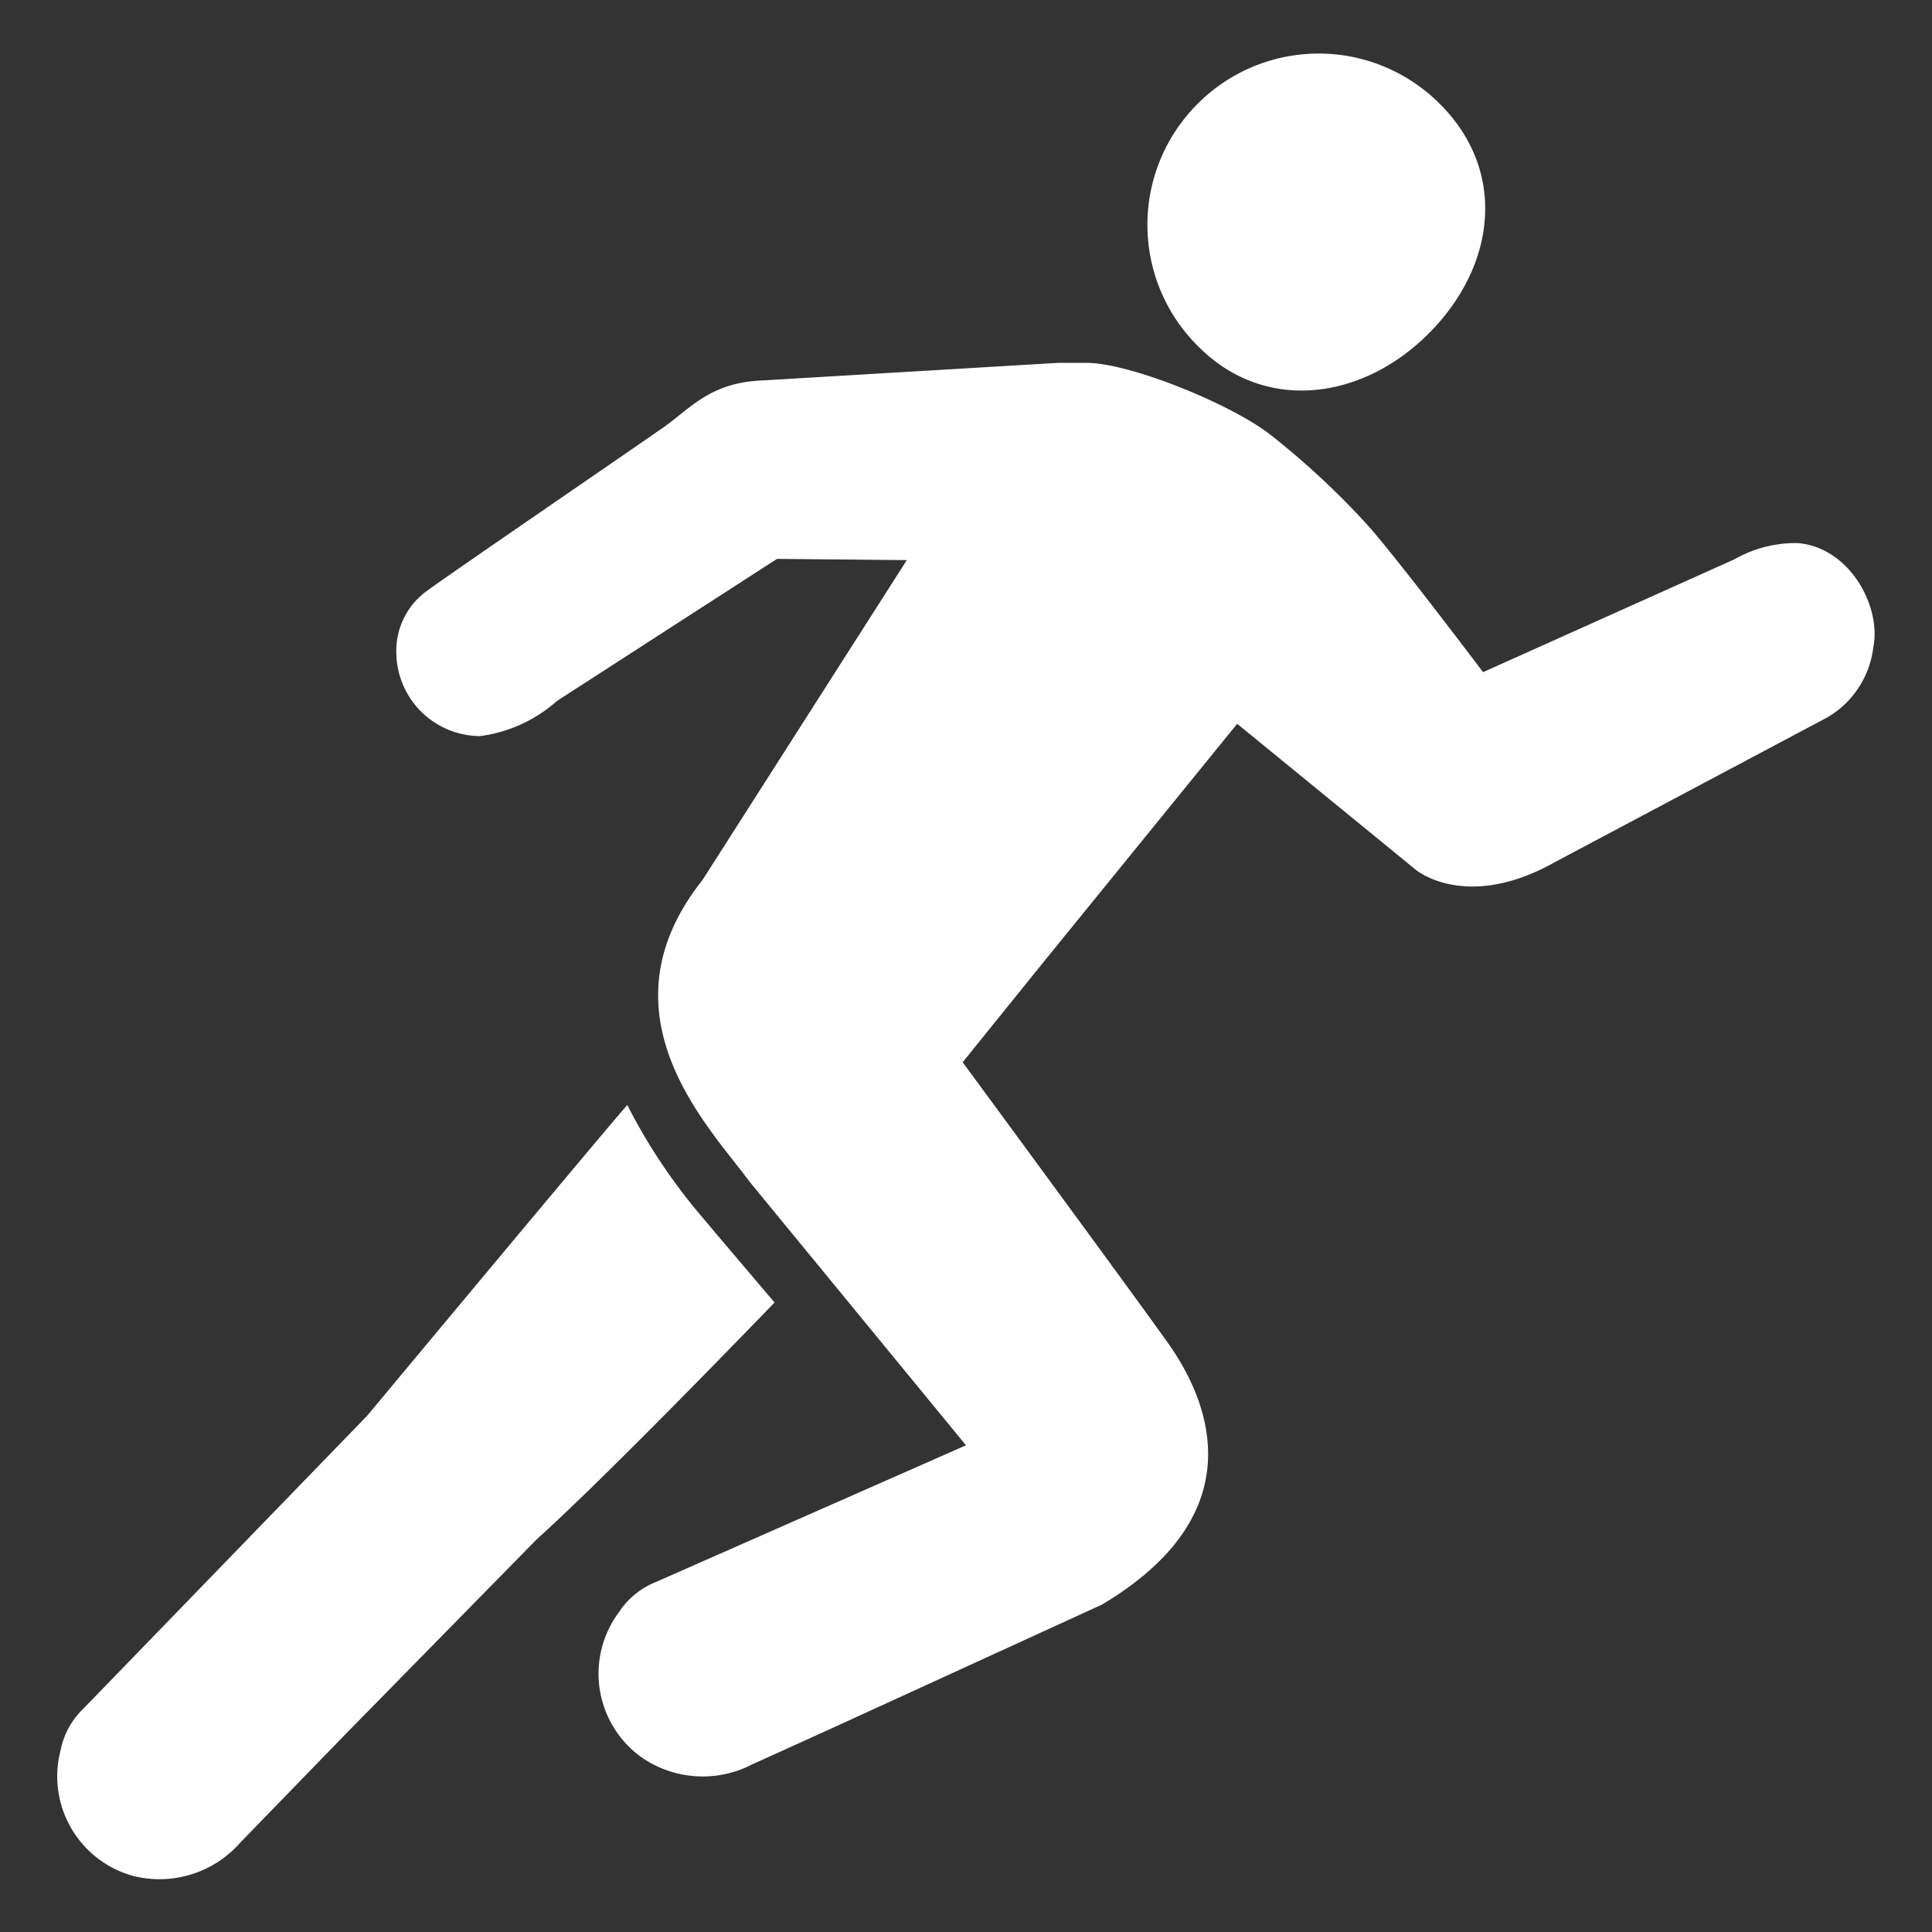
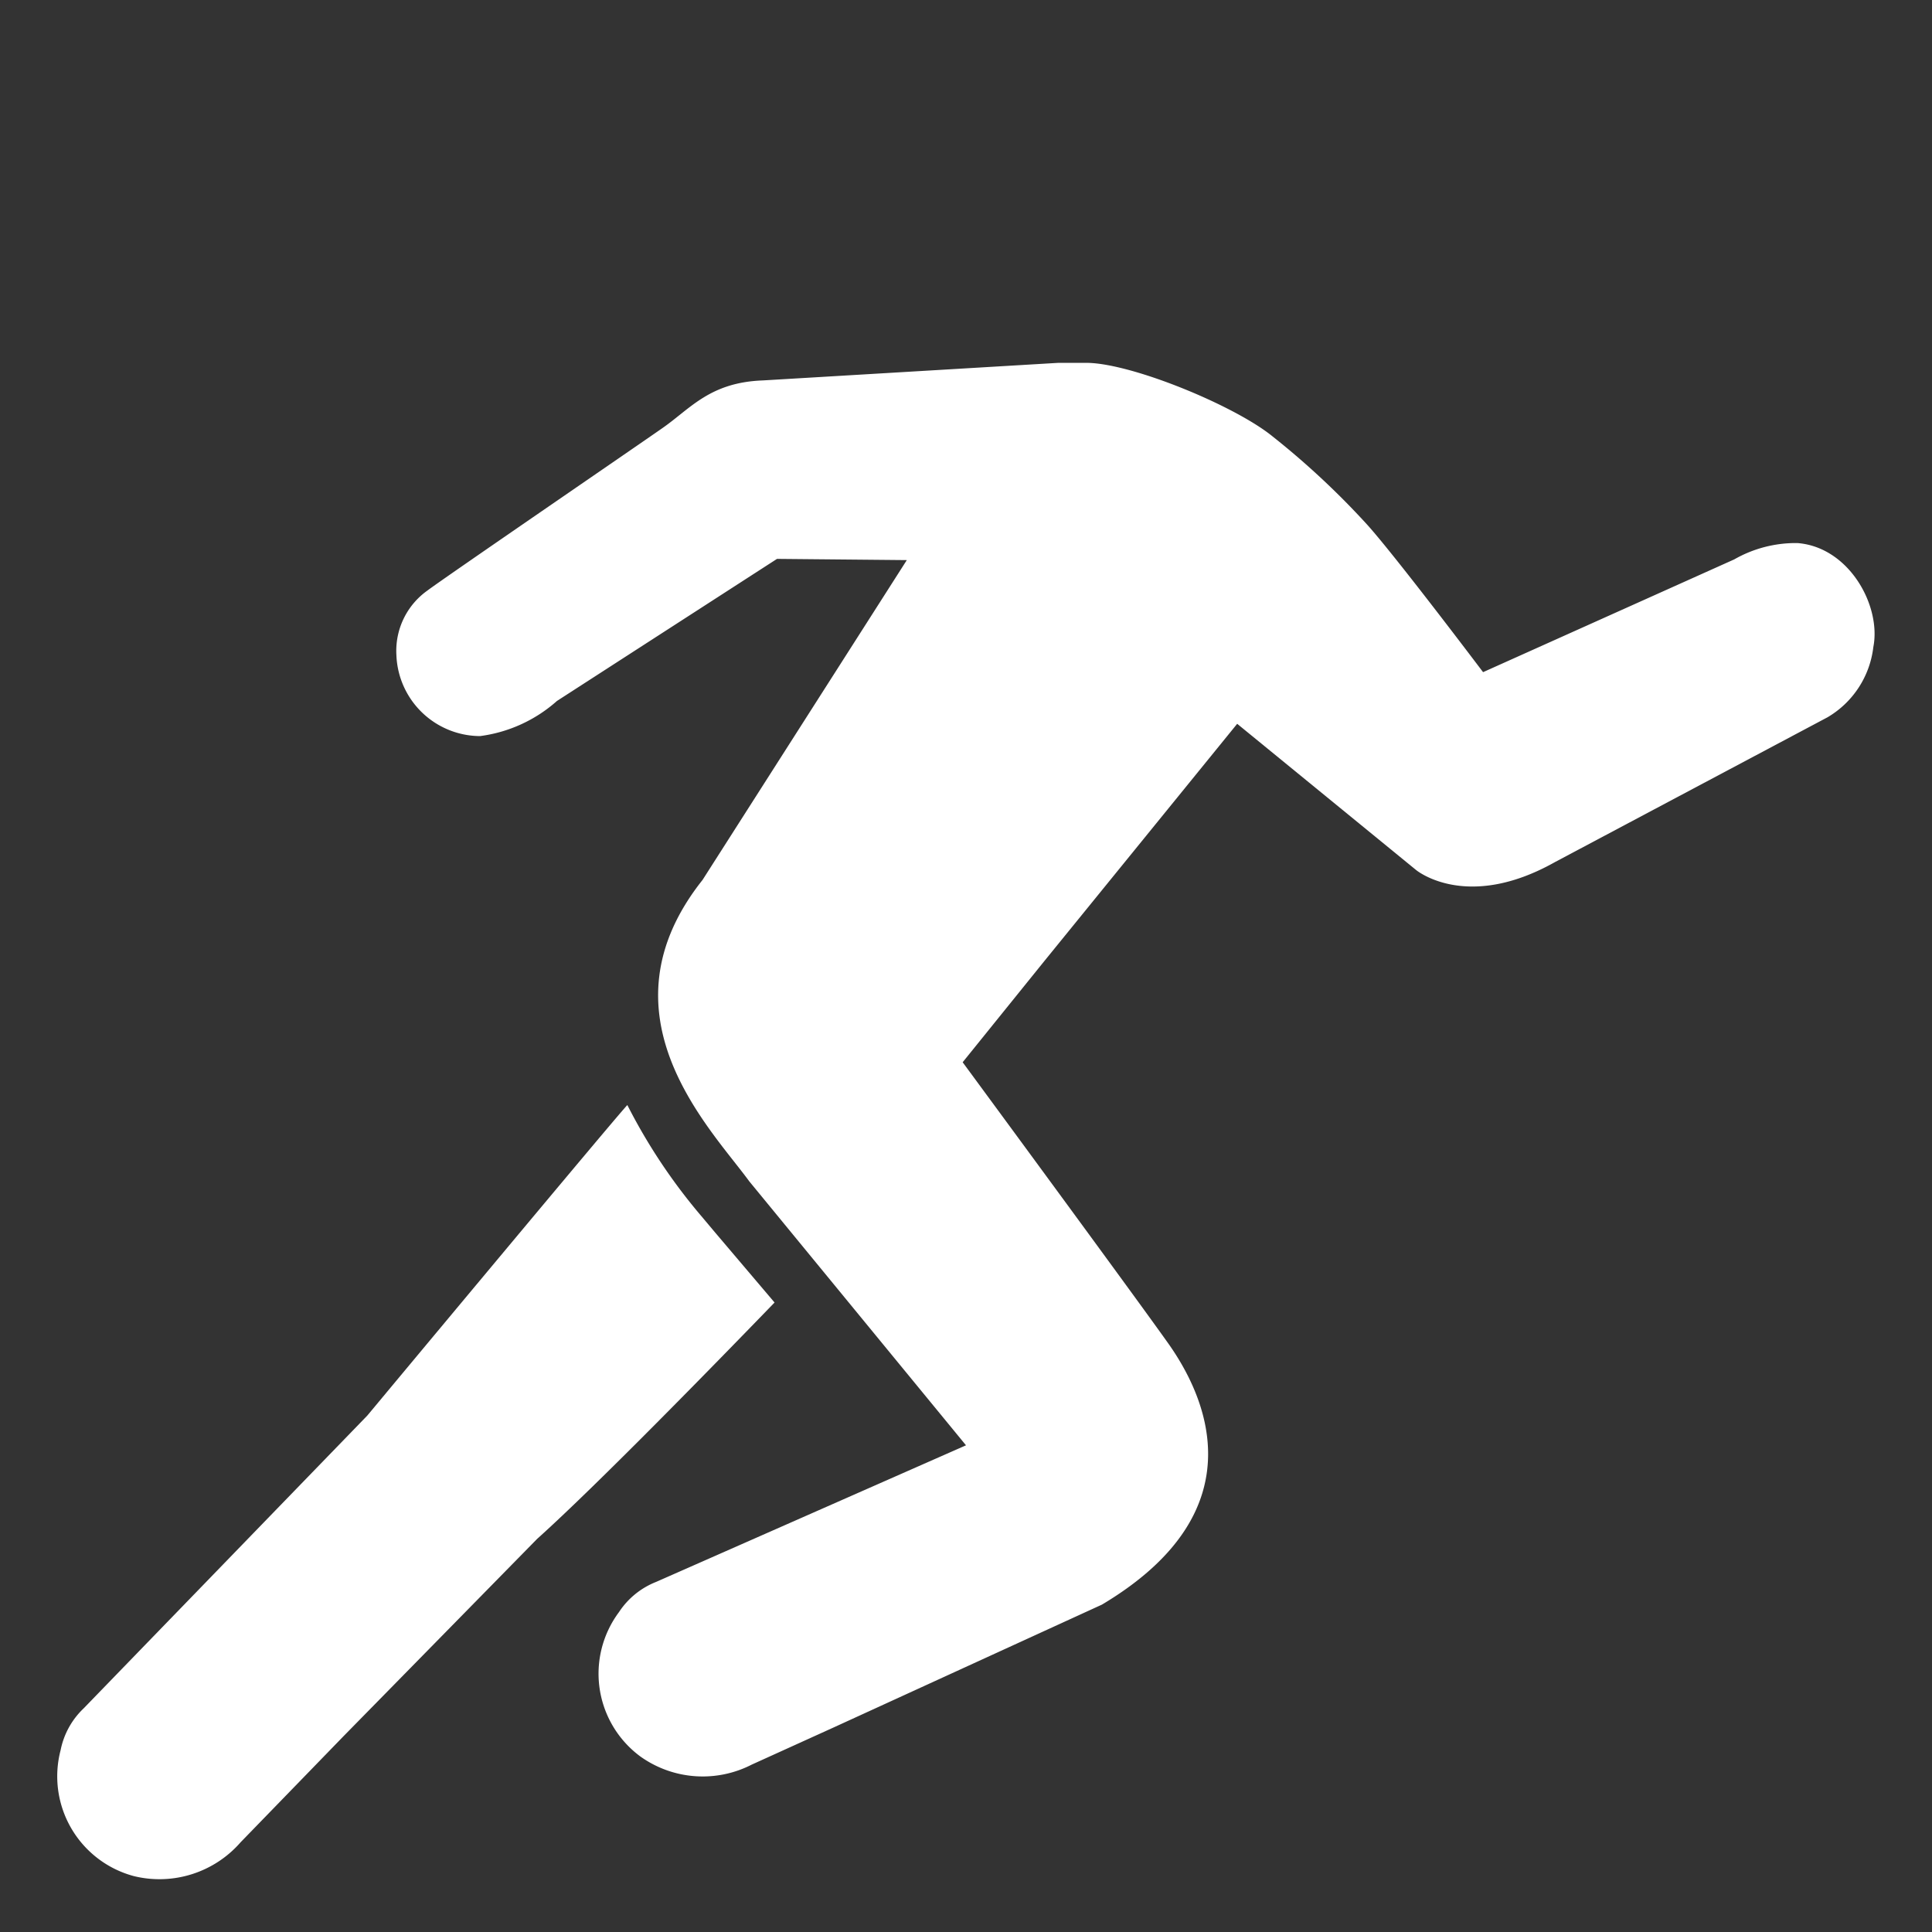
<svg xmlns="http://www.w3.org/2000/svg" id="Layer_1" data-name="Layer 1" viewBox="0 0 110 110">
  <rect x="0" y="0" width="110" height="110" fill="#333333" stroke="none" />
  <defs>
    <style>.cls-1{fill:#fff;}</style>
  </defs>
  <title>MDC Parks Website Icons Seperate</title>
-   <path class="cls-1" d="M68.1,6a9.73,9.73,0,0,1,13.77-.19c3.87,3.74,3.4,9.09-.35,13s-9.36,4.78-13.21,1A9.73,9.73,0,0,1,68.1,6Z" />
  <path class="cls-1" d="M55,82.29,37.35,90.07a4.51,4.51,0,0,0-2.11,1.72A5.86,5.86,0,0,0,36.45,100a6.11,6.11,0,0,0,6.35.47l4.65-2.11,15.29-7c9.14-5.45,5.72-12.13,3.77-14.88s-11.7-16-11.7-16l4.69-5.81L70.44,41.21l10.18,8.32s2.86,2.4,7.92-.45l15.51-8.24a5.36,5.36,0,0,0,2.61-4c.46-2.34-1.37-5.69-4.32-5.92a7.06,7.06,0,0,0-3.6.93l-14.3,6.42s-5-6.63-6.61-8.41a45.7,45.7,0,0,0-5.36-5c-2.11-1.73-7.9-4.13-10.52-4.2H60.24l-16.81,1c-3,.11-4.11,1.59-5.68,2.69S25.15,33,24.34,33.62a4.21,4.21,0,0,0-1.77,3.69,4.79,4.79,0,0,0,4.76,4.6,8.18,8.18,0,0,0,4.38-2l12.53-8.09,7.39.07L40,50.1c-6.09,7.67.45,14.13,2.66,17.16Z" />
  <path class="cls-1" d="M40.73,70.19l-.79-.94a32.35,32.35,0,0,1-4.22-6.33c0-.11-14.81,17.68-14.81,17.68L4.76,97.27a4.49,4.49,0,0,0-1.31,2.38,5.88,5.88,0,0,0,4.18,7.17,6.13,6.13,0,0,0,6.07-1.93l5.88-6.06,11-11.21C34,84.55,40.81,77.56,44.1,74.16Z" />
</svg>